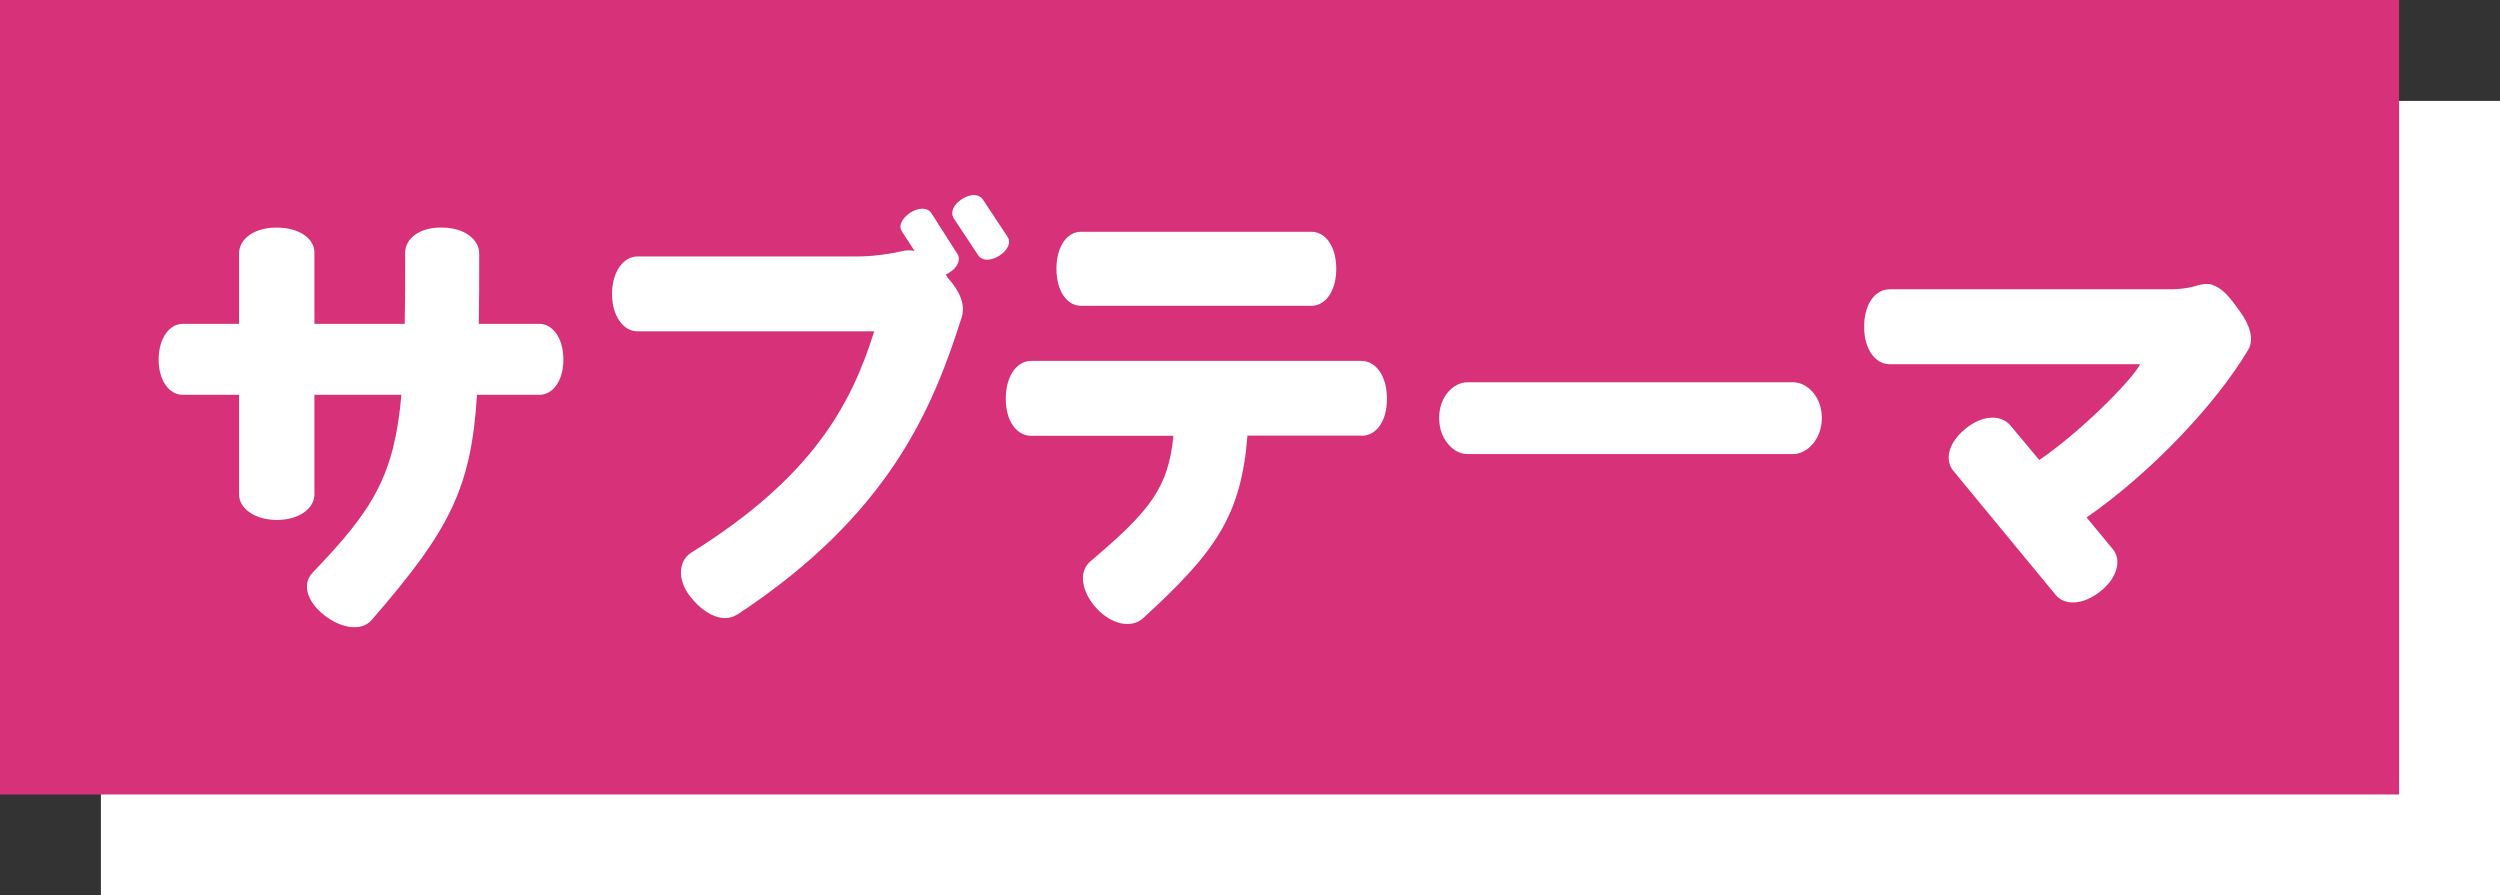
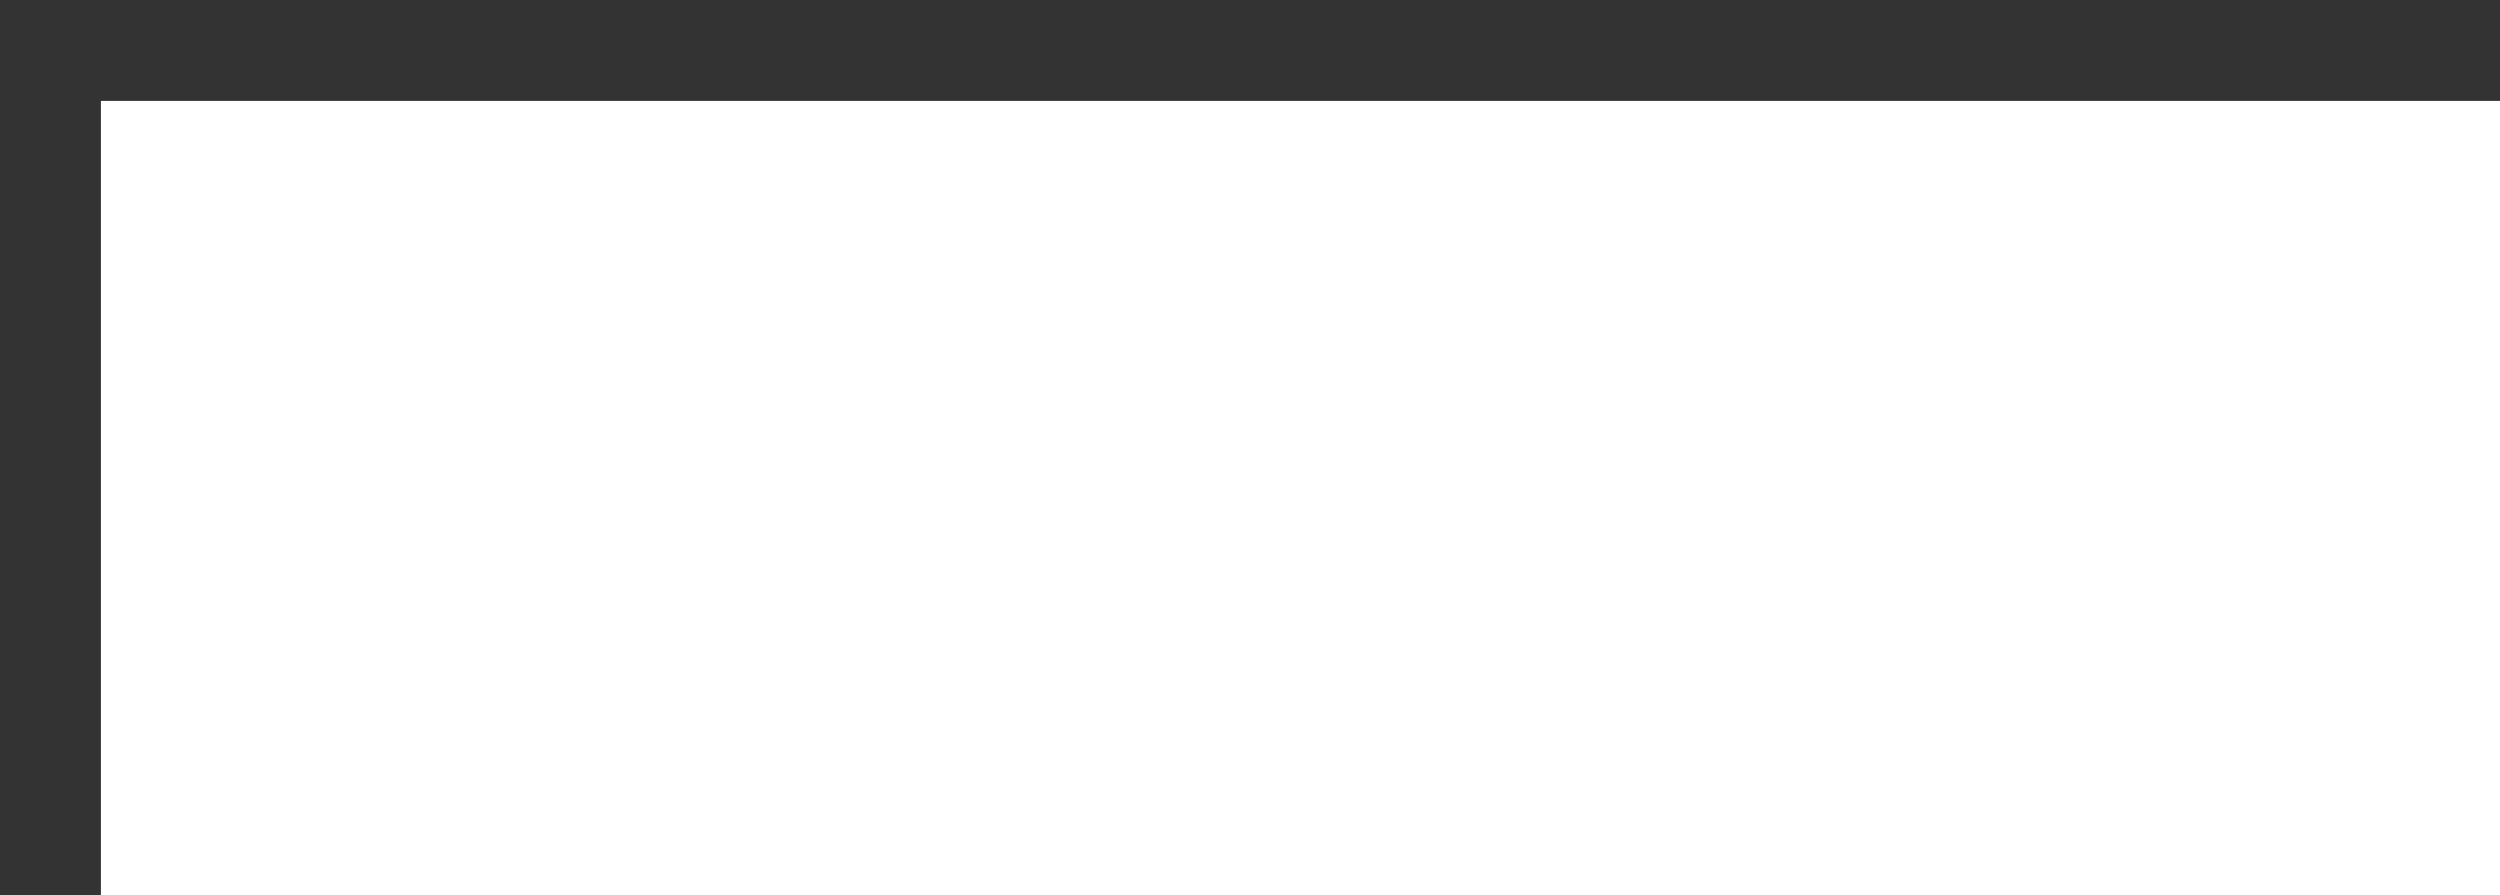
<svg xmlns="http://www.w3.org/2000/svg" id="_レイヤー_2" data-name="レイヤー 2" viewBox="0 0 113.47 40.64">
  <rect x="0" y="0" width="113.47" height="40.64" fill="#333333" stroke="none" />
  <defs>
    <style>
      .cls-1 {
        fill: #d73279;
      }

      .cls-2 {
        fill: #fff;
      }
    </style>
  </defs>
  <g id="_レイヤー_2-2" data-name="レイヤー 2">
    <g>
      <g>
        <rect class="cls-2" x="4.58" y="4.58" width="108.89" height="36.06" />
-         <rect class="cls-1" width="108.89" height="36.06" />
      </g>
      <g>
-         <path class="cls-2" d="M24.49,17.92h-2.84c-.27,4.29-1.26,6.16-4.79,10.23-.42.48-1.3.42-2.12-.21-.84-.65-1.03-1.45-.55-1.95,2.75-2.86,3.7-4.39,4.03-8.07h-3.95v4.52c0,.63-.69,1.16-1.7,1.16s-1.72-.53-1.72-1.16v-4.52h-2.56c-.61,0-1.09-.65-1.09-1.6s.48-1.62,1.09-1.62h2.56v-3.19c0-.67.69-1.18,1.7-1.18s1.72.48,1.72,1.13v3.24h4.1c.02-.95.02-2.02.02-3.24,0-.63.67-1.16,1.68-1.13.99,0,1.68.53,1.68,1.18,0,1.18,0,2.25-.02,3.19h2.75c.61,0,1.09.65,1.09,1.62s-.48,1.6-1.09,1.6Z" />
-         <path class="cls-2" d="M33.44,27.9c-.55.36-1.37.08-2.06-.76-.67-.8-.59-1.7,0-2.06,5.5-3.43,7.25-6.7,8.3-10.04h-10.74c-.63,0-1.16-.67-1.16-1.7s.53-1.7,1.16-1.7h9.98c.69,0,1.45-.11,1.98-.23.21-.06.42-.06.61-.02l-.57-.88c-.17-.25-.02-.59.38-.86.4-.25.78-.23.95.02l1.18,1.85c.17.25.02.63-.38.86-.04.04-.11.06-.15.08.02.04.06.06.08.13.59.65.82,1.26.65,1.81-1.3,4.08-3.24,8.93-10.21,13.51ZM45.35,11.61c-.4.25-.78.23-.95-.02l-1.11-1.68c-.17-.27-.02-.63.38-.88.4-.25.78-.23.95.04l1.11,1.68c.17.25.02.61-.38.86Z" />
-         <path class="cls-2" d="M61.79,19.77h-5.17c-.29,3.63-1.43,5.27-4.75,8.3-.5.44-1.39.32-2.12-.48-.71-.8-.78-1.68-.25-2.12,2.71-2.29,3.53-3.34,3.76-5.69h-6.45c-.67,0-1.16-.67-1.16-1.68s.48-1.72,1.16-1.72h14.98c.65,0,1.16.67,1.16,1.72s-.5,1.68-1.16,1.68ZM59.52,13.88h-10.46c-.63,0-1.11-.67-1.11-1.68s.48-1.68,1.11-1.68h10.46c.63,0,1.13.65,1.13,1.68s-.5,1.68-1.13,1.68Z" />
-         <path class="cls-2" d="M81.39,20.61h-14.79c-.61,0-1.28-.65-1.28-1.64s.67-1.62,1.28-1.62h14.79c.61,0,1.3.63,1.3,1.62s-.69,1.64-1.3,1.64Z" />
-         <path class="cls-2" d="M94.7,23.48l1.2,1.45c.4.48.21,1.3-.57,1.91-.78.63-1.62.65-2.02.17l-4.66-5.65c-.4-.5-.21-1.28.57-1.91.78-.63,1.6-.63,2.02-.15l1.32,1.58c1.87-1.28,4.16-3.57,4.58-4.35h-11.37c-.65,0-1.16-.67-1.16-1.7s.5-1.7,1.16-1.7h12.69c.57,0,1.01-.08,1.32-.19.21-.04.42-.08.61-.02.5.17.8.55,1.28,1.22s.63,1.28.38,1.72c-1.45,2.46-4.43,5.61-7.35,7.63Z" />
+         <path class="cls-2" d="M61.79,19.77h-5.17c-.29,3.63-1.43,5.27-4.75,8.3-.5.44-1.39.32-2.12-.48-.71-.8-.78-1.68-.25-2.12,2.71-2.29,3.53-3.34,3.76-5.69h-6.45c-.67,0-1.16-.67-1.16-1.68s.48-1.72,1.16-1.72h14.98c.65,0,1.16.67,1.16,1.72s-.5,1.68-1.16,1.68ZM59.52,13.88h-10.46c-.63,0-1.11-.67-1.11-1.68h10.46c.63,0,1.13.65,1.13,1.68s-.5,1.68-1.13,1.68Z" />
      </g>
    </g>
  </g>
</svg>